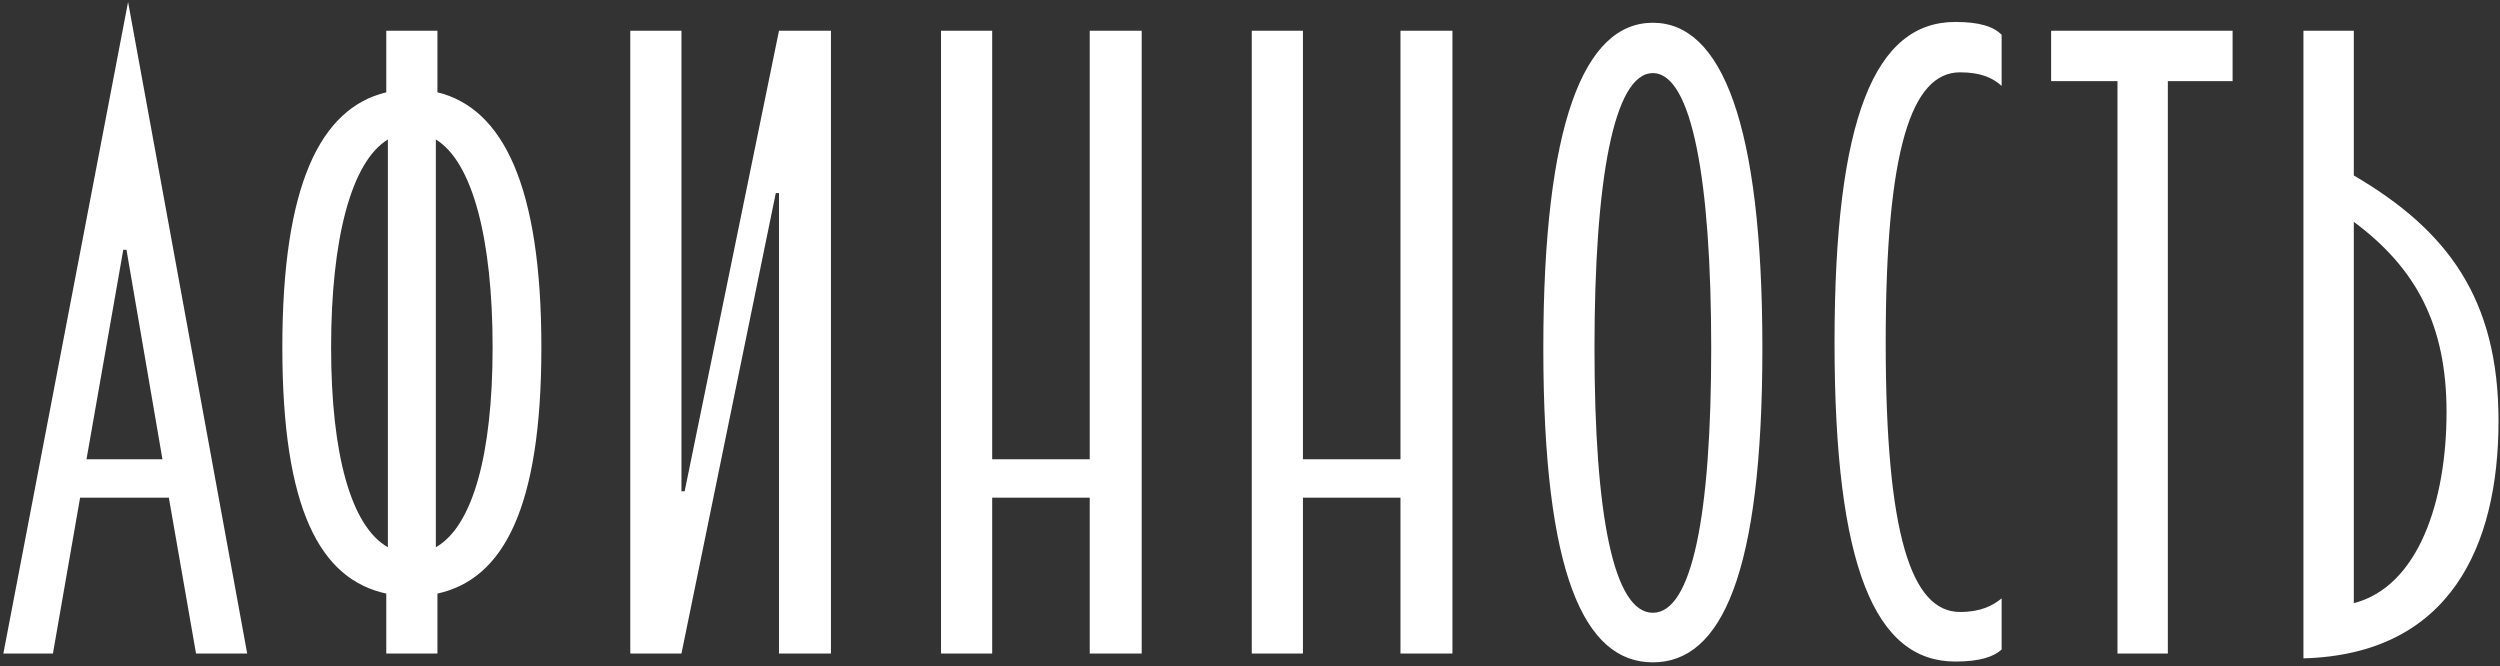
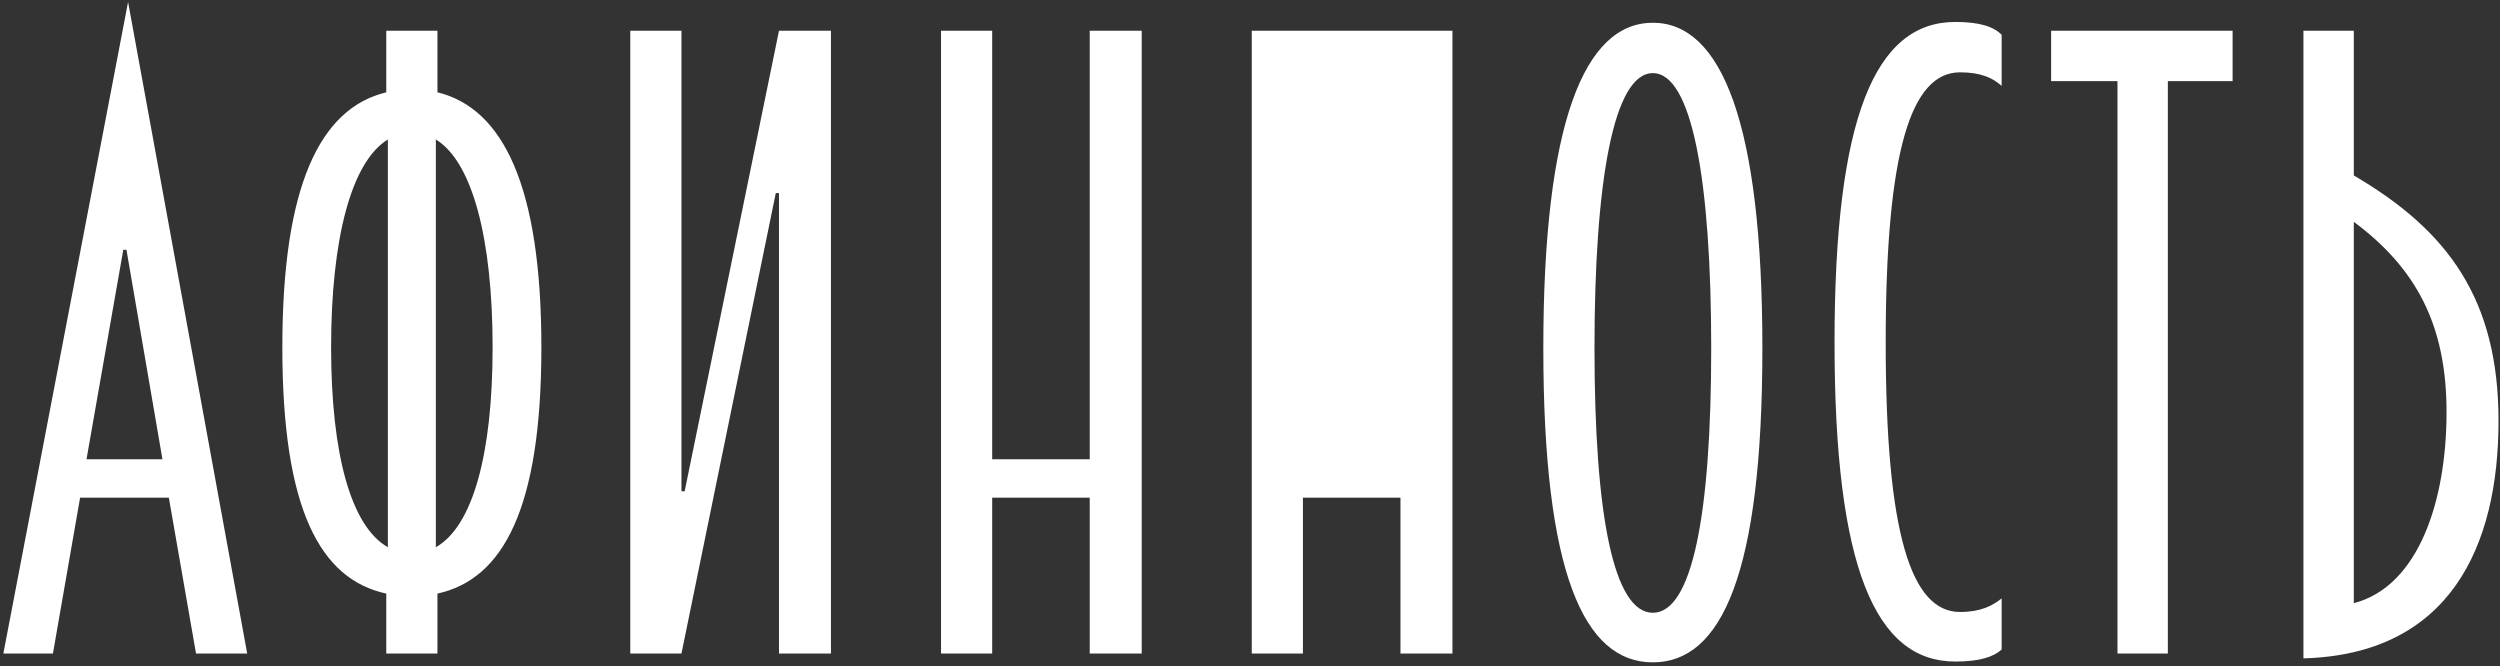
<svg xmlns="http://www.w3.org/2000/svg" width="394" height="105" viewBox="0 0 394 105" fill="none">
  <rect x="0" y="0" width="394" height="105" fill="#333333" stroke="none" />
-   <path d="M30.894 103L26.61 78.43H12.624L8.34 103H0.528L20.184 0.31L38.958 103H30.894ZM19.428 39.37L13.632 72.382H25.602L19.932 39.37H19.428ZM77.635 54.742C77.635 37.732 74.485 25.51 68.689 21.982V86.242C74.485 82.966 77.635 71.626 77.635 54.742ZM52.183 54.742C52.183 71.626 55.333 82.966 61.129 86.242V21.982C55.333 25.51 52.183 37.732 52.183 54.742ZM68.941 103H60.877V93.55C50.419 91.282 44.497 80.194 44.497 54.742C44.497 29.29 50.419 17.068 60.877 14.548V4.846H68.941V14.548C79.273 17.068 85.321 29.29 85.321 54.742C85.321 80.194 79.273 91.282 68.941 93.55V103ZM130.959 103H122.769V30.424H122.265L107.397 103H99.333V4.846H107.397V77.422H107.901L122.769 4.846H130.959V103ZM179.931 103H171.741V78.43H156.369V103H148.305V4.846H156.369V72.382H171.741V4.846H179.931V103ZM228.904 103H220.714V78.43H205.342V103H197.278V4.846H205.342V72.382H220.714V4.846H228.904V103ZM277.751 54.868C277.751 90.4 271.325 104.386 260.489 104.386C249.653 104.386 243.227 90.4 243.227 54.868C243.227 19.462 249.653 3.586 260.489 3.586C271.325 3.586 277.751 19.462 277.751 54.868ZM251.291 54.868C251.291 81.202 254.315 96.574 260.489 96.574C266.663 96.574 269.687 81.202 269.687 54.868C269.687 28.534 266.663 11.524 260.489 11.524C254.315 11.524 251.291 28.534 251.291 54.868ZM289.123 53.986C289.123 18.454 295.549 3.46 308.149 3.46C312.055 3.46 314.197 4.216 315.457 5.476V13.54C314.071 12.28 312.181 11.398 308.905 11.398C301.219 11.398 297.187 23.62 297.187 53.986C297.187 84.226 301.219 96.448 308.905 96.448C312.181 96.448 314.071 95.44 315.457 94.306V102.37C314.197 103.504 312.055 104.26 308.149 104.26C295.549 104.26 289.123 89.392 289.123 53.986ZM341.652 103H333.714V12.784H323.256V4.846H351.858V12.784H341.652V103ZM370.96 34.96V95.062C381.166 92.416 385.576 78.934 385.576 64.948C385.576 51.214 380.788 42.268 370.96 34.96ZM370.96 4.846V27.652C385.828 36.346 393.766 47.182 393.766 66.334C393.766 86.116 386.08 103.126 363.022 103.756V4.846H370.96Z" fill="white" />
+   <path d="M30.894 103L26.61 78.43H12.624L8.34 103H0.528L20.184 0.31L38.958 103H30.894ZM19.428 39.37L13.632 72.382H25.602L19.932 39.37H19.428ZM77.635 54.742C77.635 37.732 74.485 25.51 68.689 21.982V86.242C74.485 82.966 77.635 71.626 77.635 54.742ZM52.183 54.742C52.183 71.626 55.333 82.966 61.129 86.242V21.982C55.333 25.51 52.183 37.732 52.183 54.742ZM68.941 103H60.877V93.55C50.419 91.282 44.497 80.194 44.497 54.742C44.497 29.29 50.419 17.068 60.877 14.548V4.846H68.941V14.548C79.273 17.068 85.321 29.29 85.321 54.742C85.321 80.194 79.273 91.282 68.941 93.55V103ZM130.959 103H122.769V30.424H122.265L107.397 103H99.333V4.846H107.397V77.422H107.901L122.769 4.846H130.959V103ZM179.931 103H171.741V78.43H156.369V103H148.305V4.846H156.369V72.382H171.741V4.846H179.931V103ZM228.904 103H220.714V78.43H205.342V103H197.278V4.846H205.342V72.382V4.846H228.904V103ZM277.751 54.868C277.751 90.4 271.325 104.386 260.489 104.386C249.653 104.386 243.227 90.4 243.227 54.868C243.227 19.462 249.653 3.586 260.489 3.586C271.325 3.586 277.751 19.462 277.751 54.868ZM251.291 54.868C251.291 81.202 254.315 96.574 260.489 96.574C266.663 96.574 269.687 81.202 269.687 54.868C269.687 28.534 266.663 11.524 260.489 11.524C254.315 11.524 251.291 28.534 251.291 54.868ZM289.123 53.986C289.123 18.454 295.549 3.46 308.149 3.46C312.055 3.46 314.197 4.216 315.457 5.476V13.54C314.071 12.28 312.181 11.398 308.905 11.398C301.219 11.398 297.187 23.62 297.187 53.986C297.187 84.226 301.219 96.448 308.905 96.448C312.181 96.448 314.071 95.44 315.457 94.306V102.37C314.197 103.504 312.055 104.26 308.149 104.26C295.549 104.26 289.123 89.392 289.123 53.986ZM341.652 103H333.714V12.784H323.256V4.846H351.858V12.784H341.652V103ZM370.96 34.96V95.062C381.166 92.416 385.576 78.934 385.576 64.948C385.576 51.214 380.788 42.268 370.96 34.96ZM370.96 4.846V27.652C385.828 36.346 393.766 47.182 393.766 66.334C393.766 86.116 386.08 103.126 363.022 103.756V4.846H370.96Z" fill="white" />
</svg>